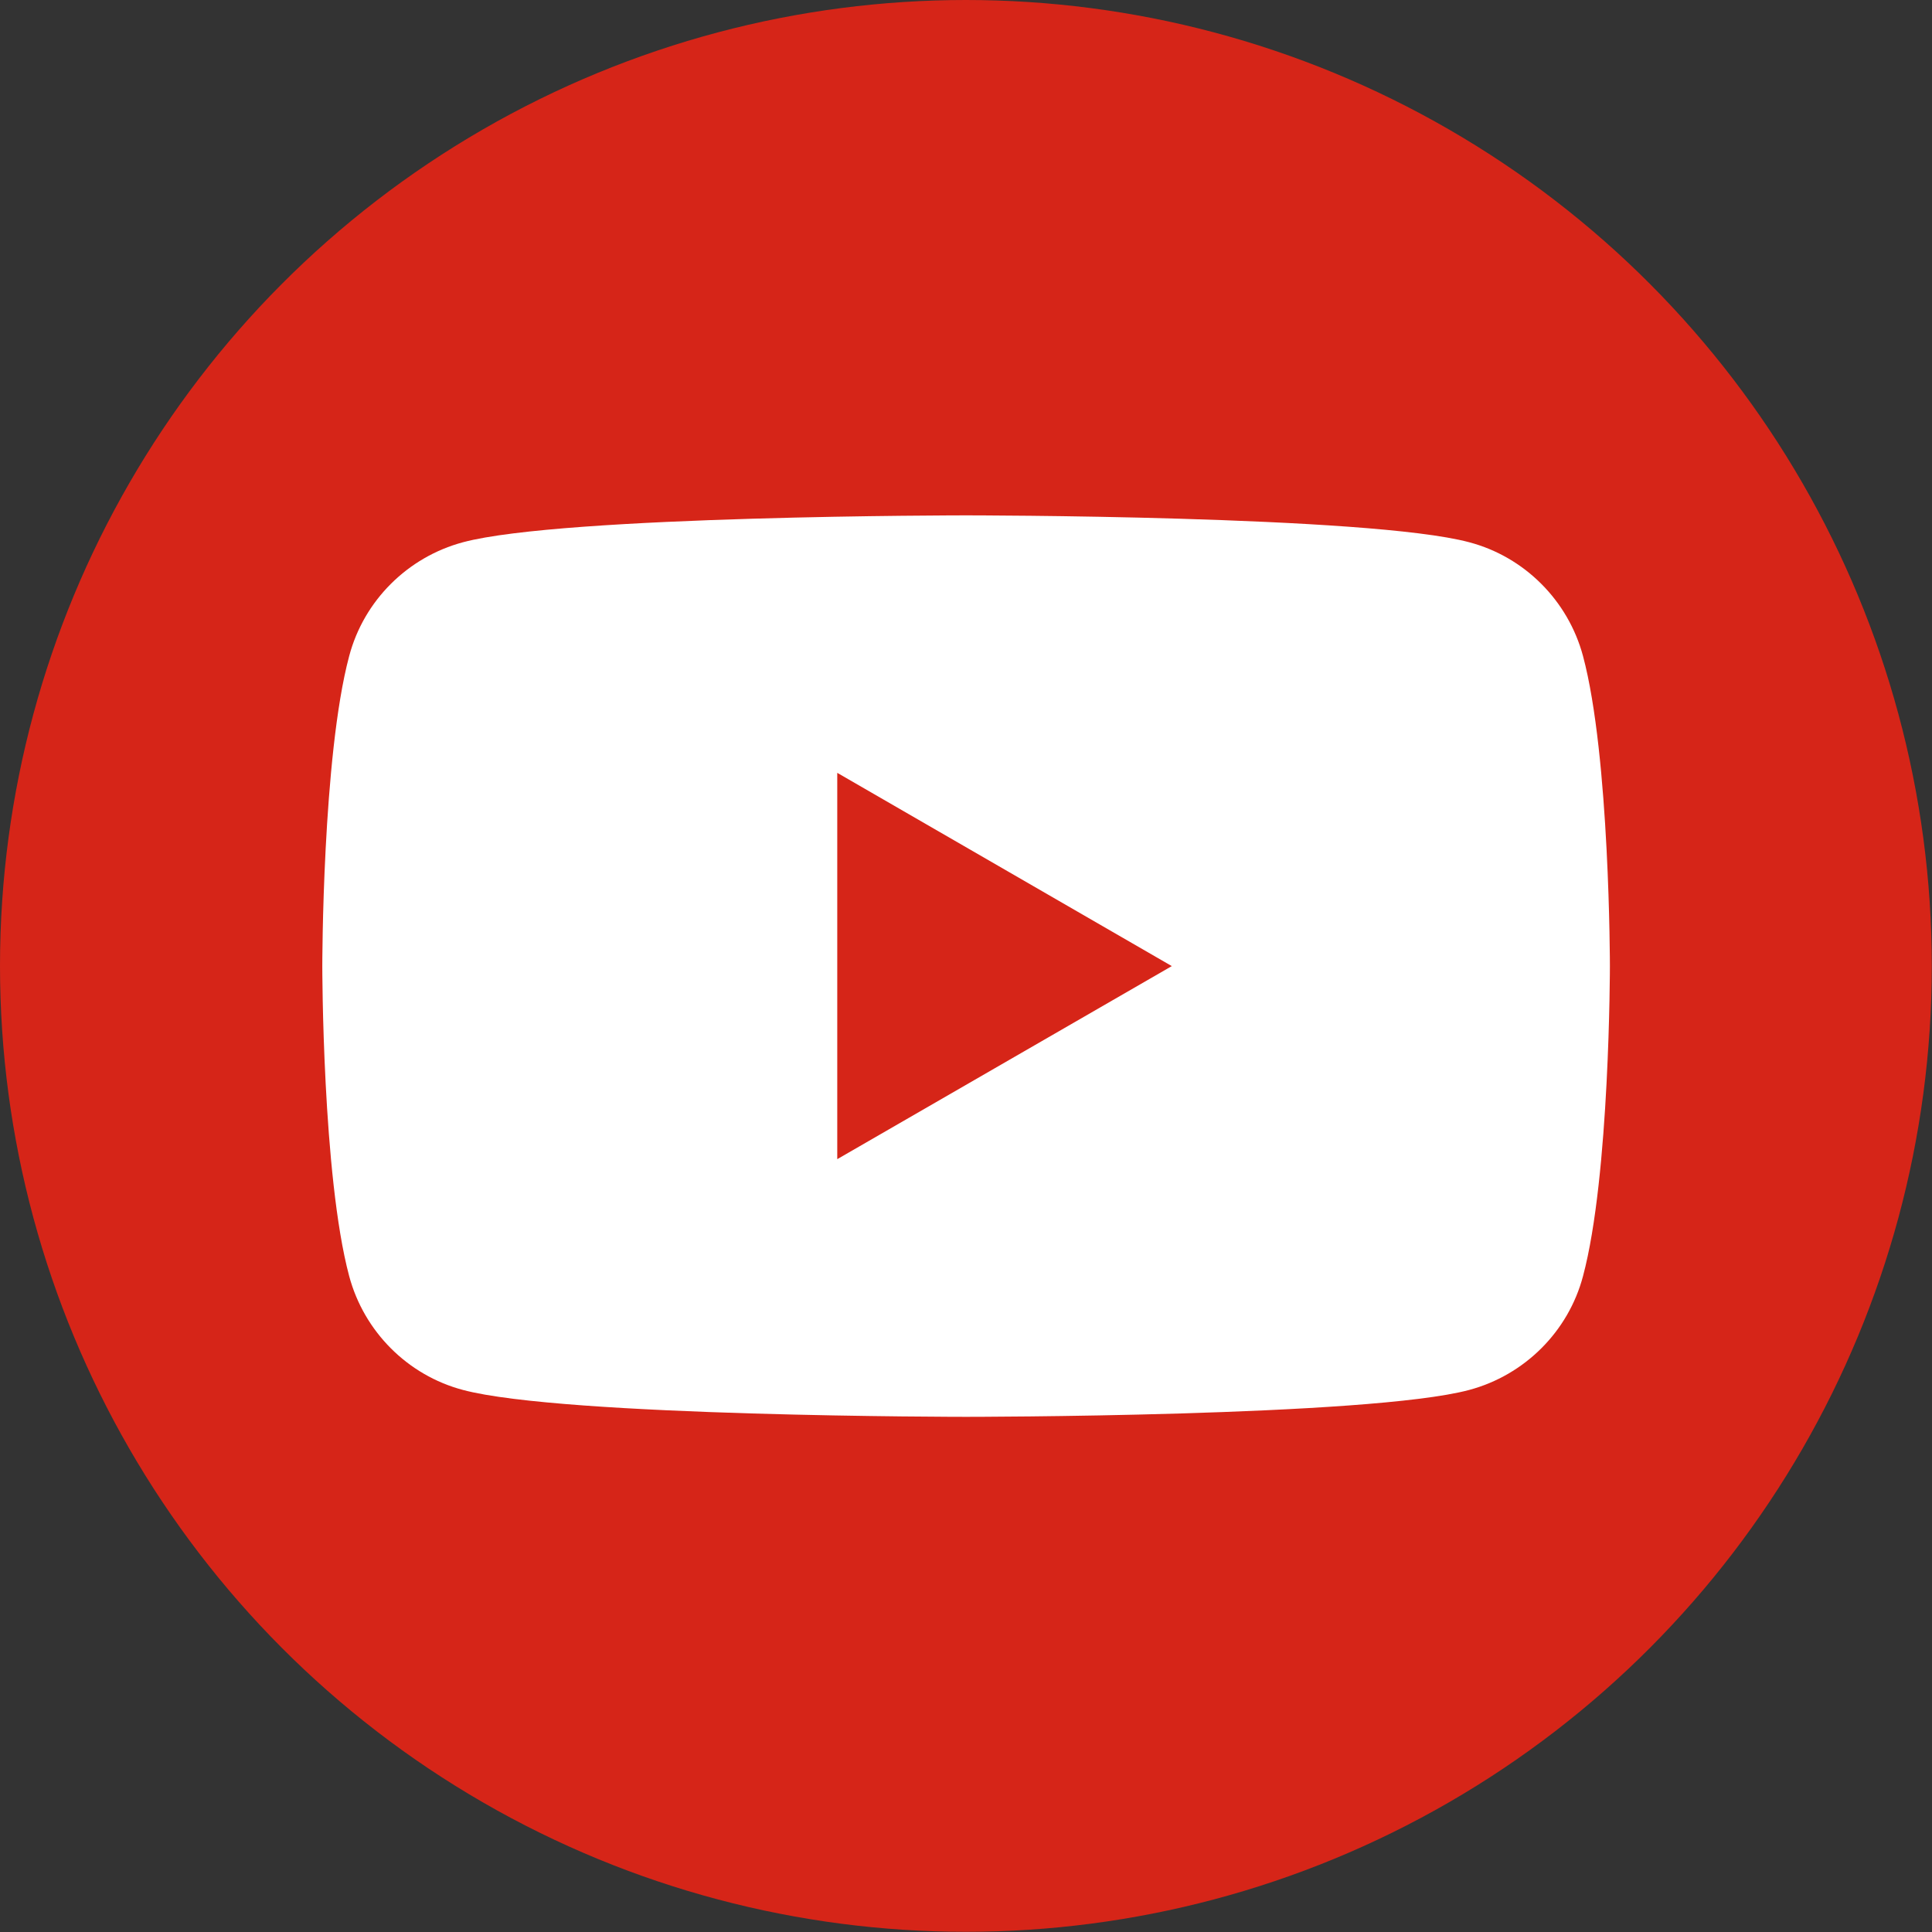
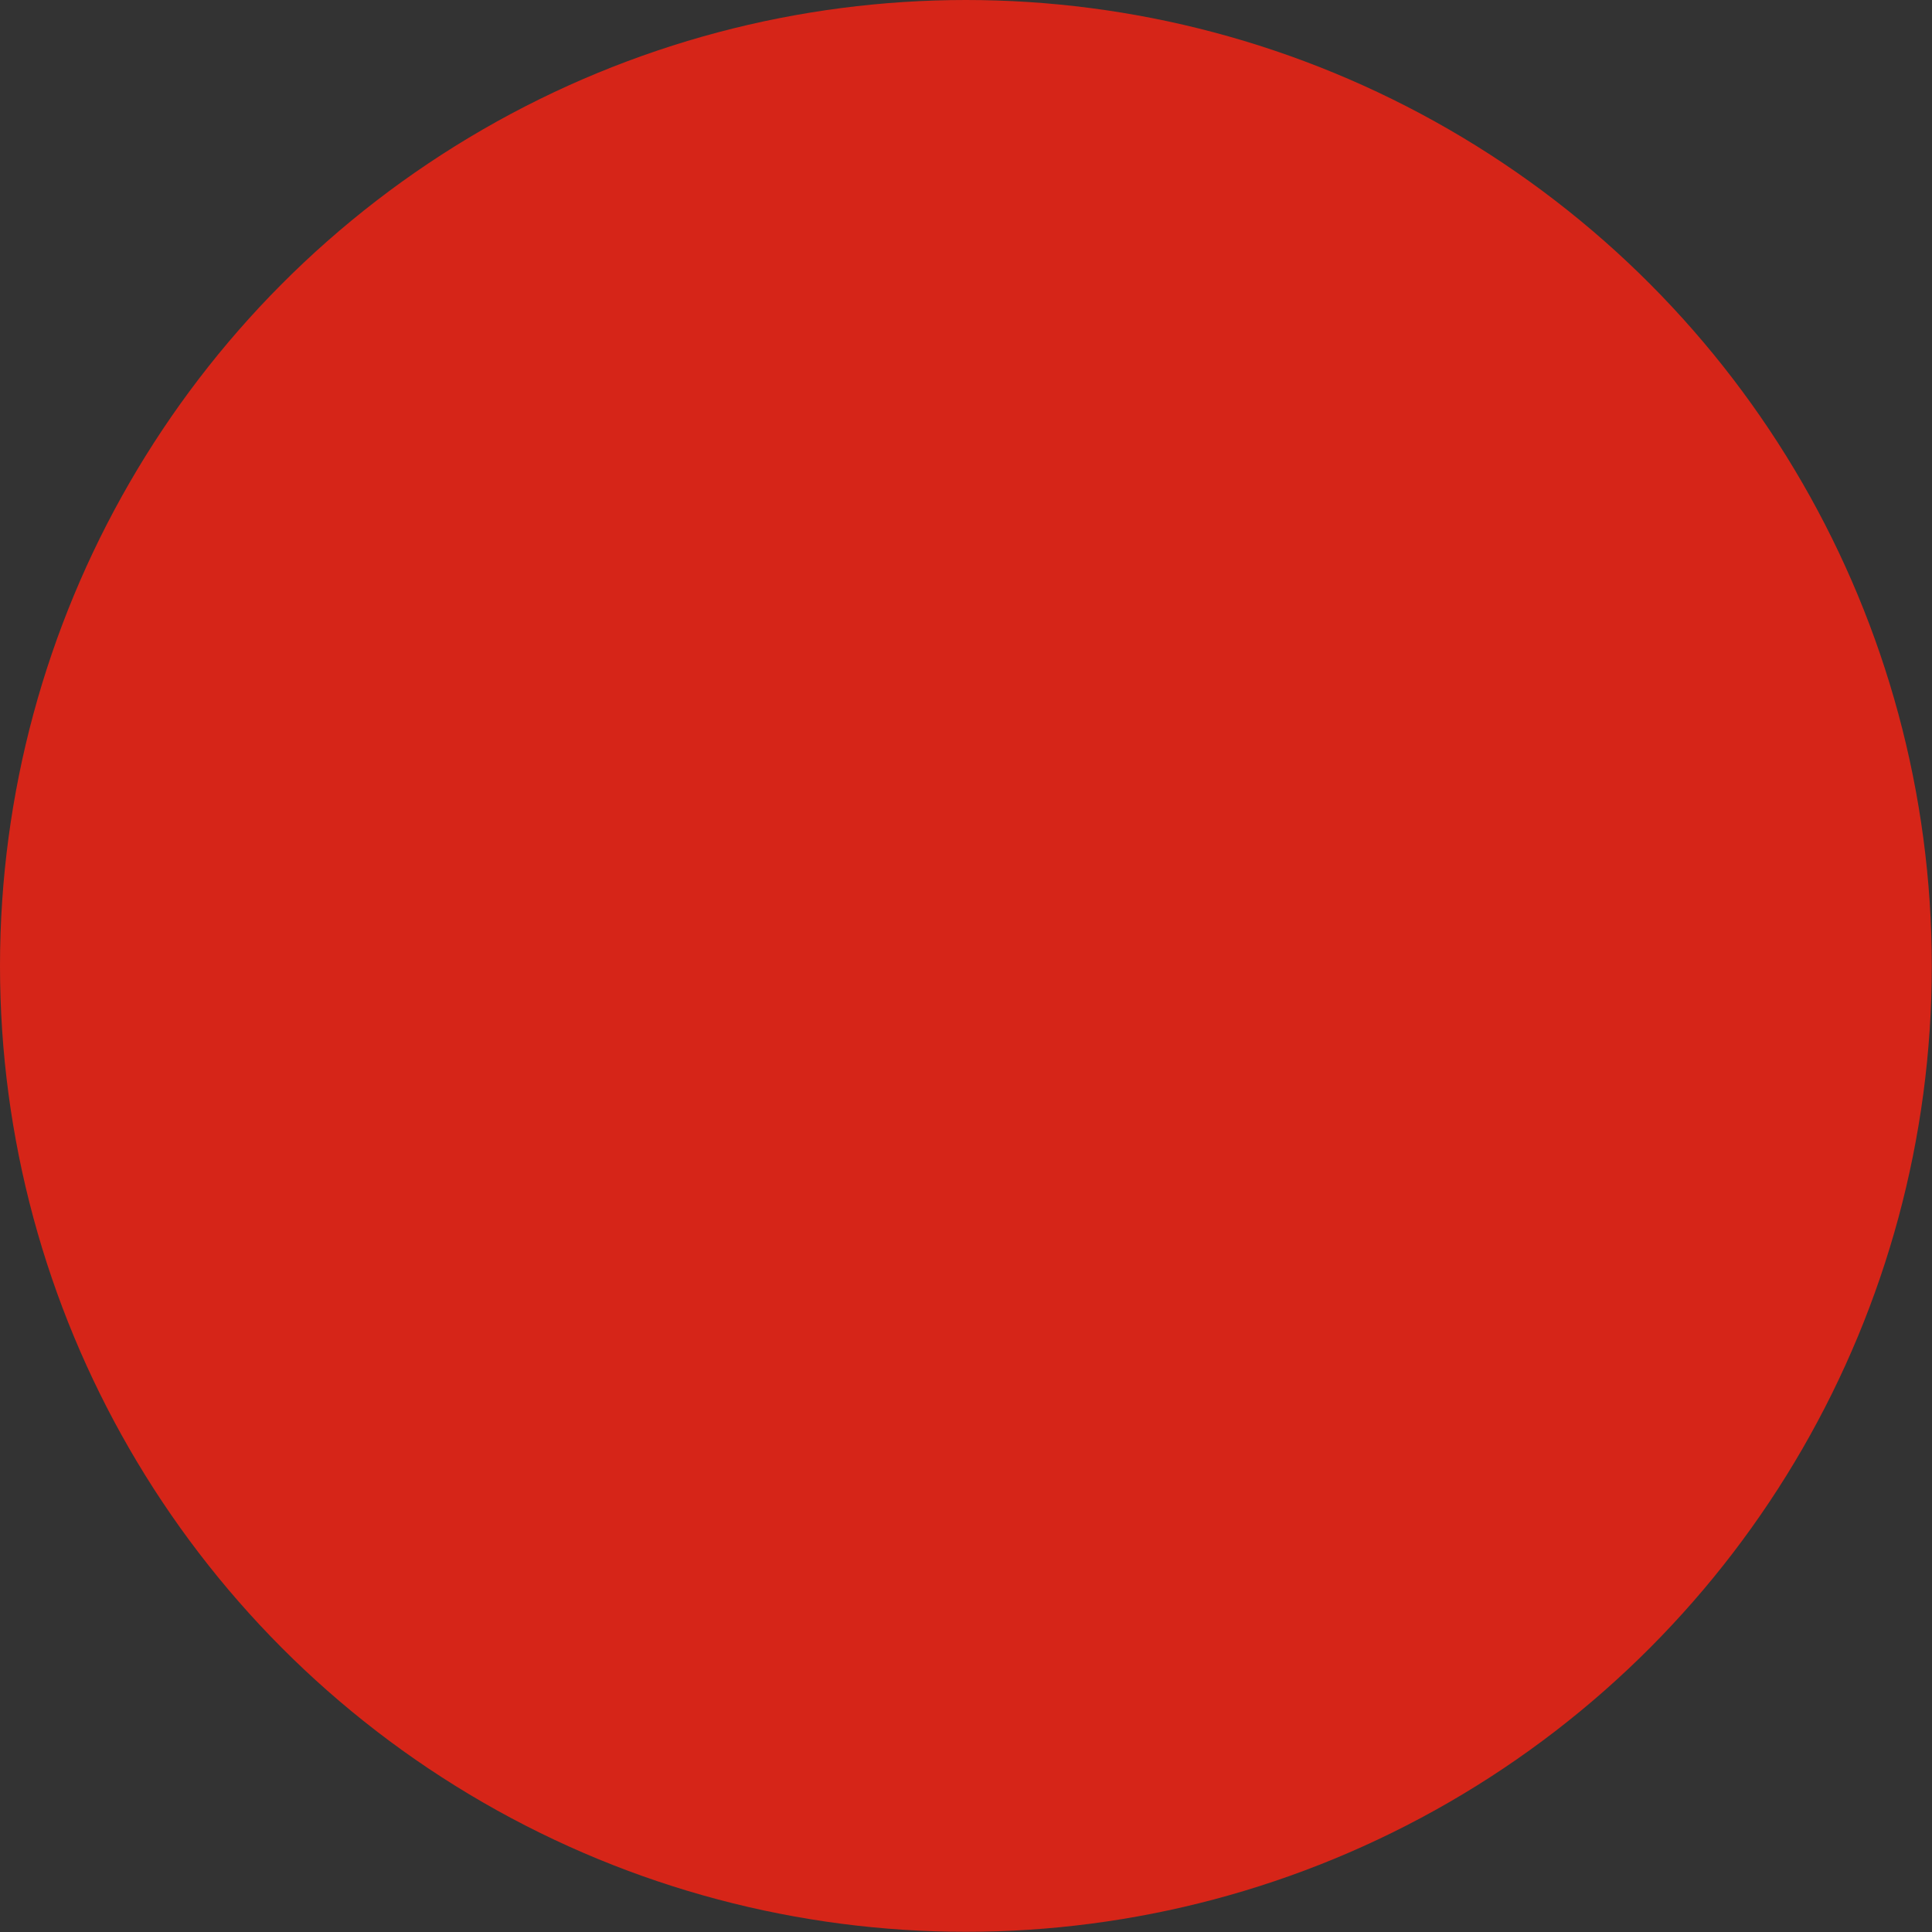
<svg xmlns="http://www.w3.org/2000/svg" version="1.1" id="レイヤー_1" x="0px" y="0px" viewBox="0 0 96.27 96.27" style="enable-background:new 0 0 96.27 96.27;" xml:space="preserve">
  <rect x="0" y="0" width="96.27" height="96.27" fill="#333333" stroke="none" />
  <style type="text/css">
	.st0{fill:#D62518;}
	.st1{fill:#FFFFFF;}
</style>
  <g>
    <circle class="st0" cx="48.13" cy="48.13" r="48.13" />
-     <path class="st1" d="M78.88,32.69c-0.74-2.76-2.91-4.94-5.67-5.67c-5.01-1.34-25.07-1.34-25.07-1.34s-20.07,0-25.07,1.34   c-2.76,0.74-4.94,2.91-5.67,5.67c-1.34,5.01-1.34,15.45-1.34,15.45s0,10.44,1.34,15.45c0.74,2.76,2.91,4.94,5.67,5.67   c5.01,1.34,25.07,1.34,25.07,1.34s20.07,0,25.07-1.34c2.76-0.74,4.94-2.91,5.67-5.67c1.34-5.01,1.34-15.45,1.34-15.45   S80.22,37.69,78.88,32.69z M41.72,57.76V38.51l16.67,9.63L41.72,57.76z" />
  </g>
</svg>